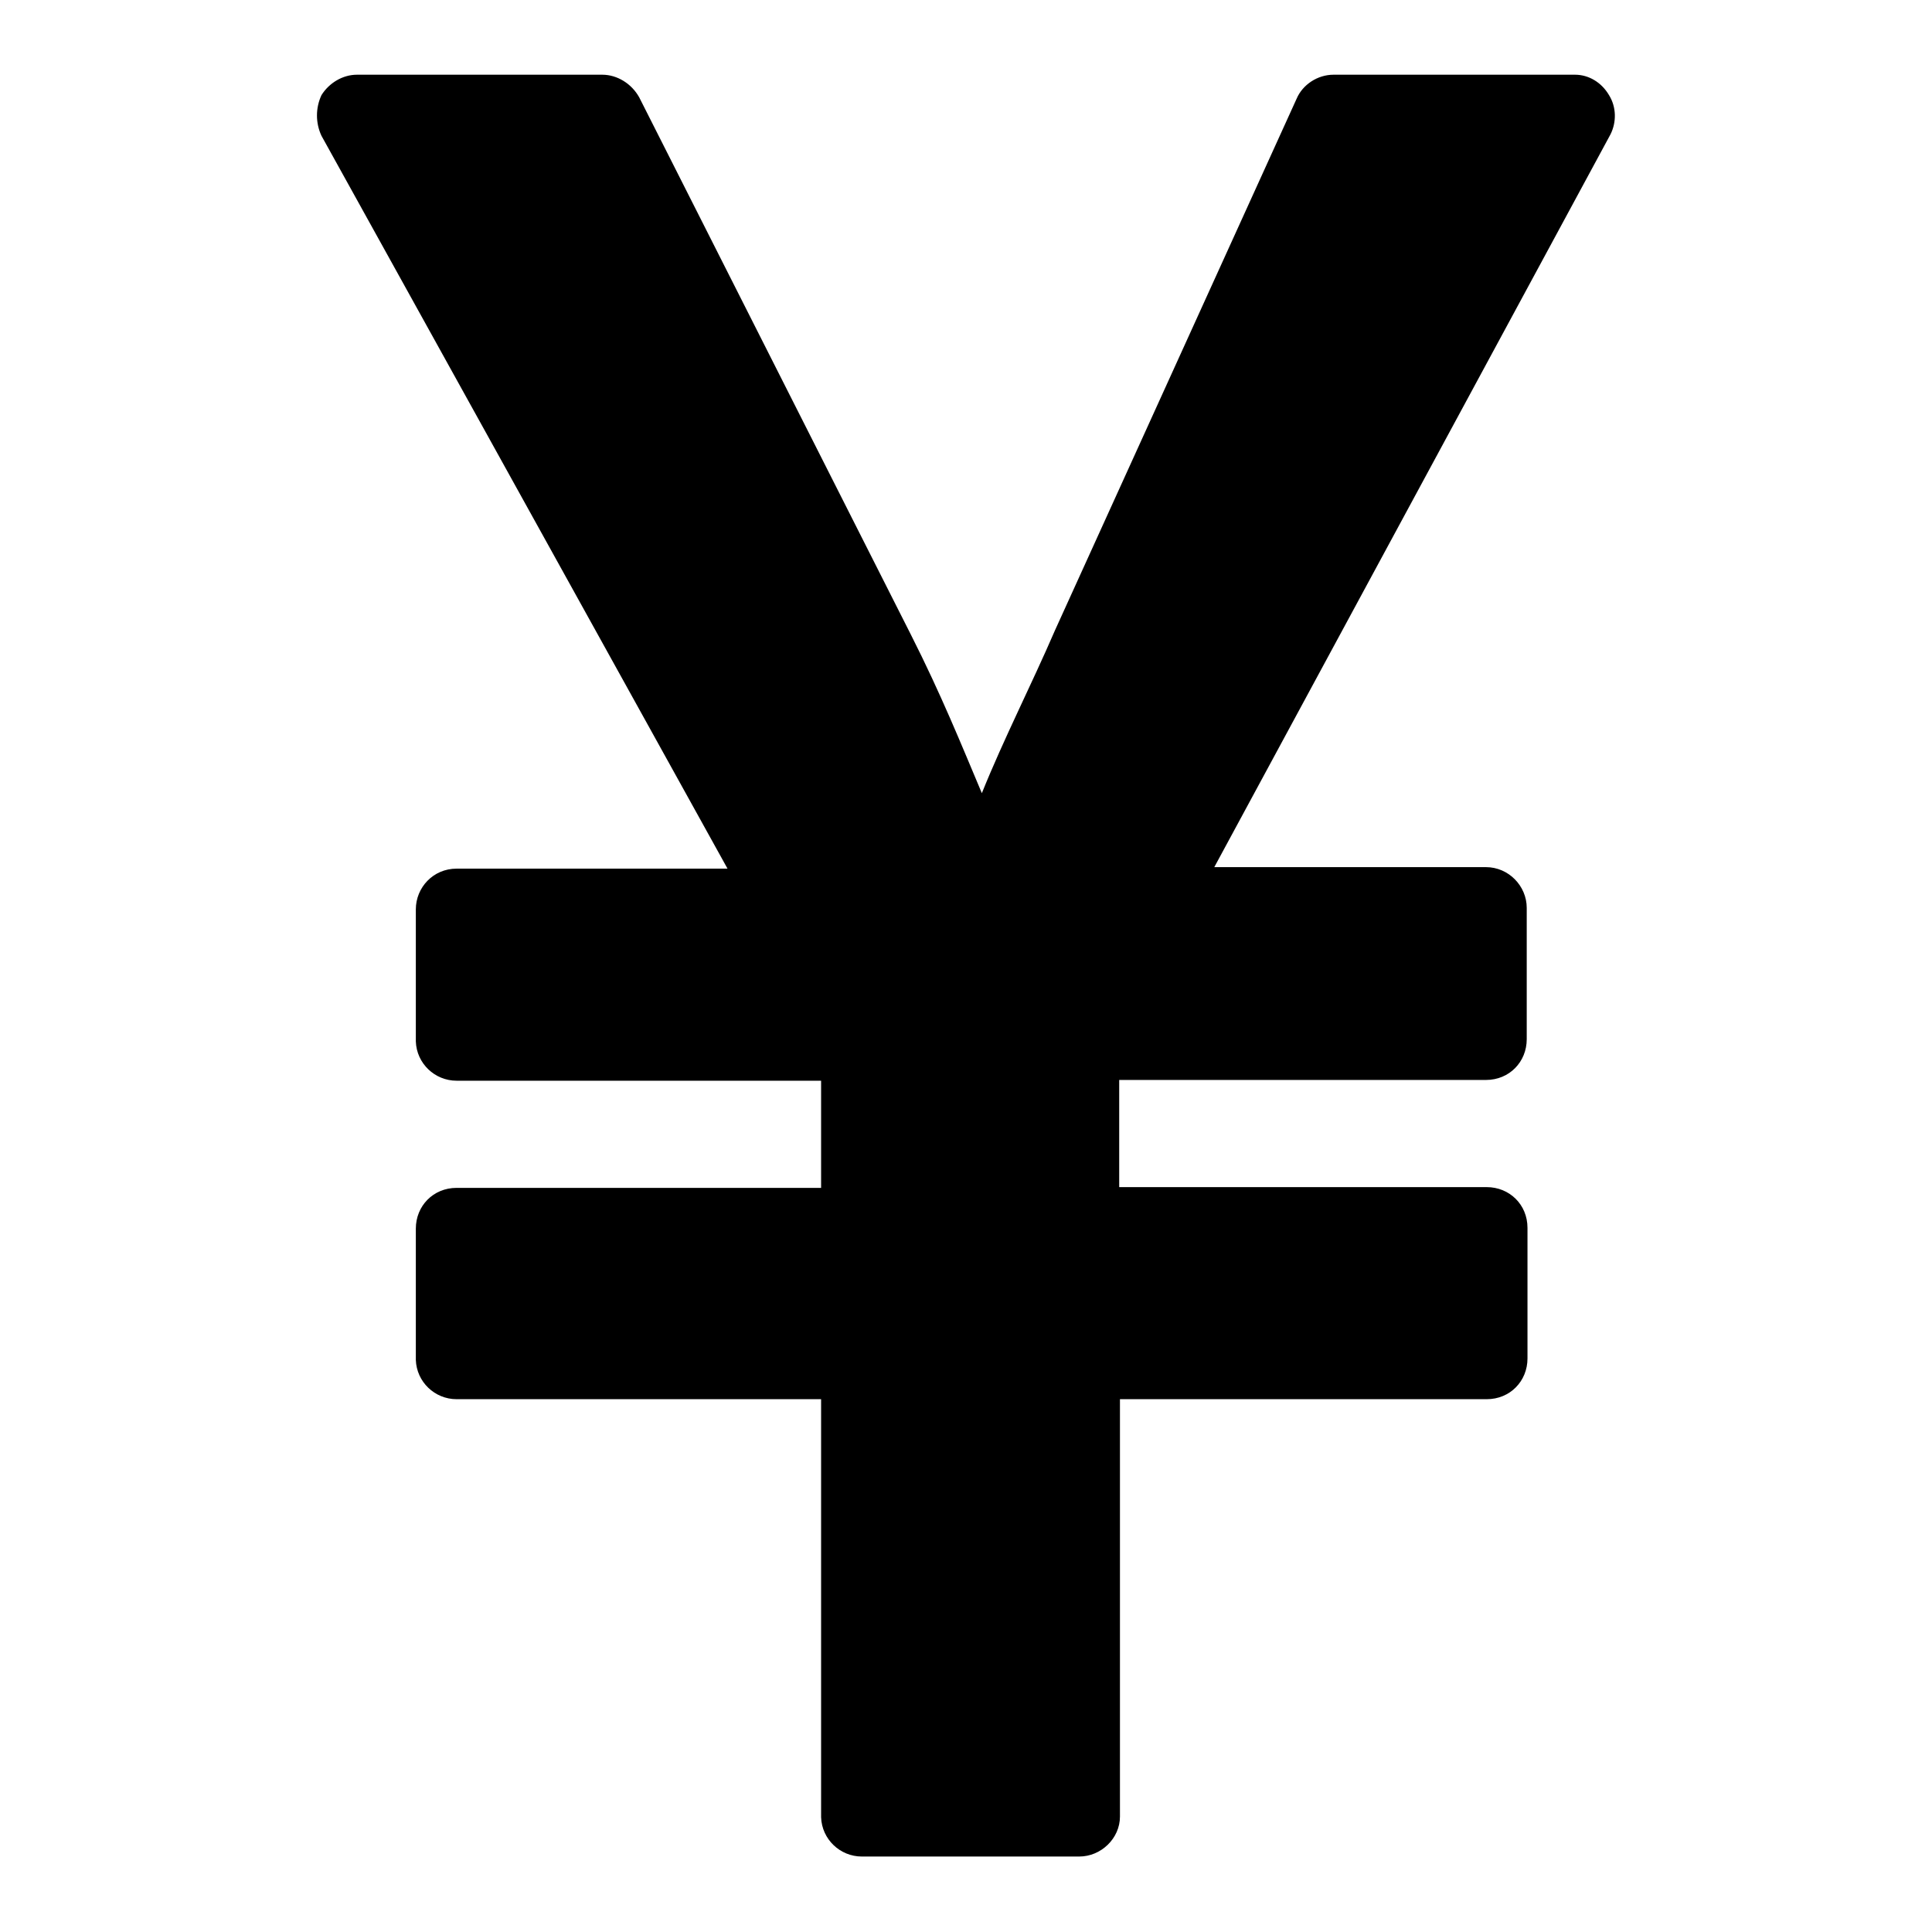
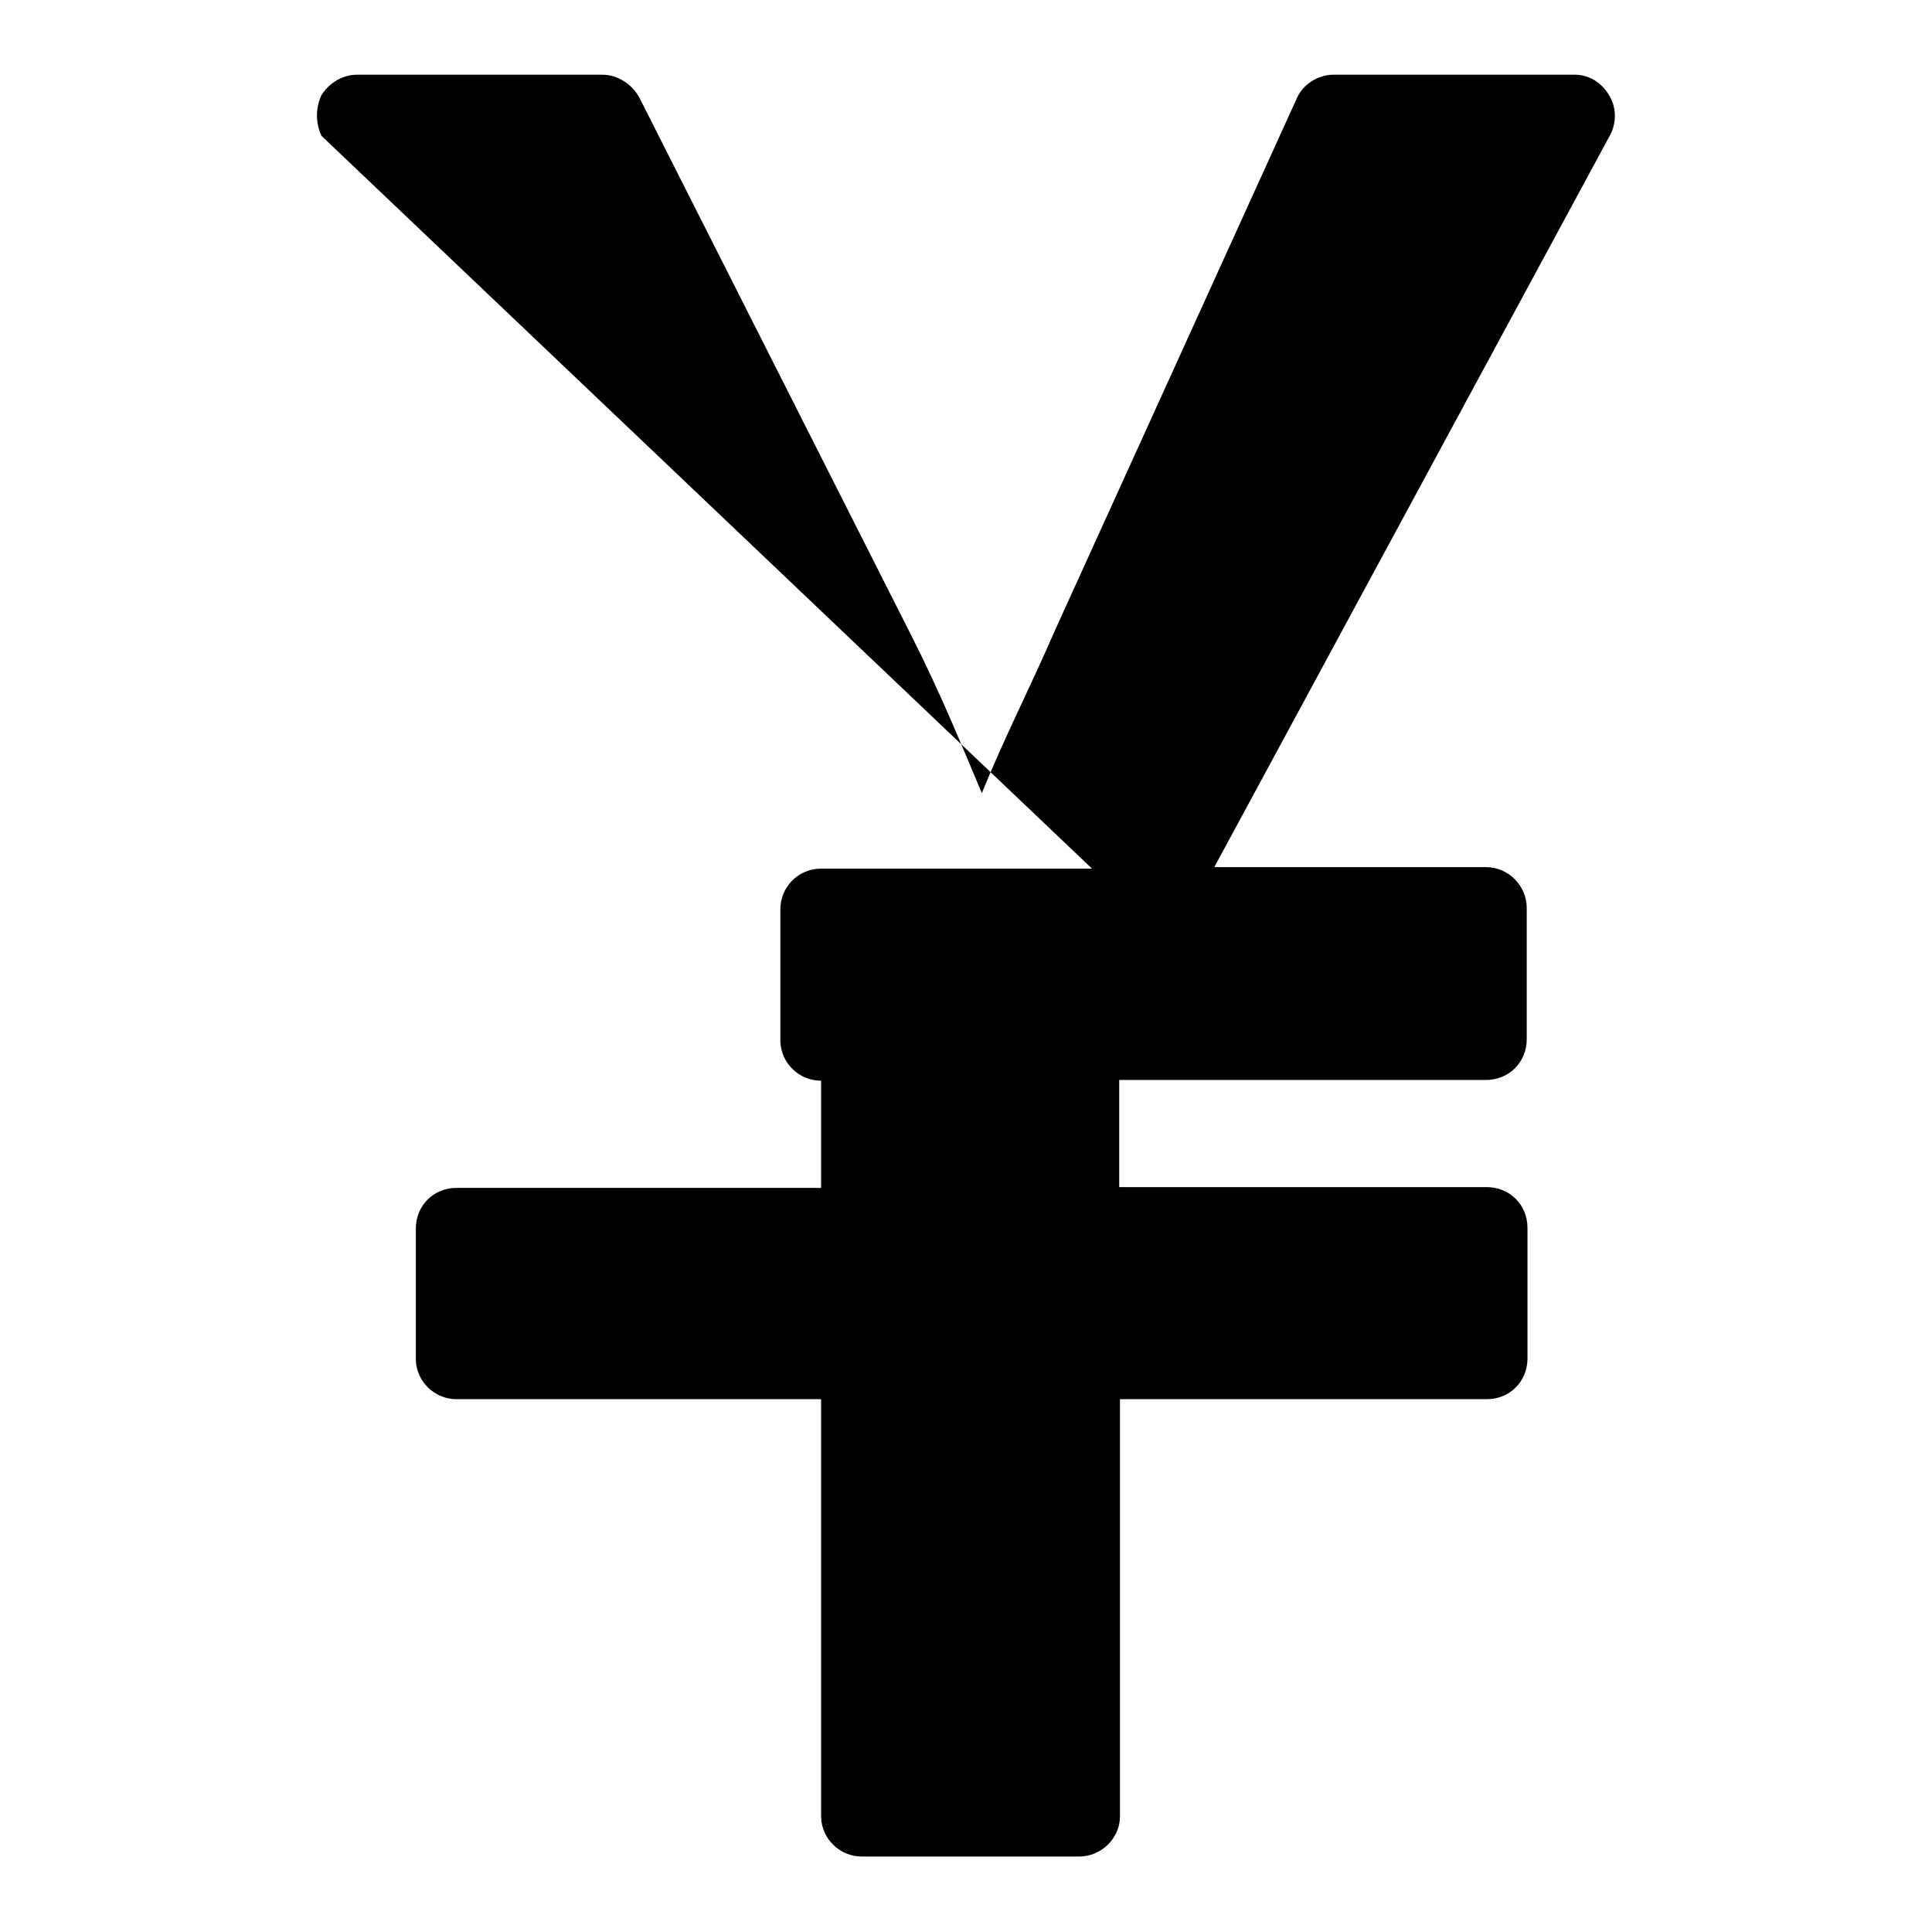
<svg xmlns="http://www.w3.org/2000/svg" version="1.1" x="0px" y="0px" viewBox="0 0 256 256" enable-background="new 0 0 256 256" xml:space="preserve">
  <g>
-     <path fill="#000000" d="M143,246h-28.8c-2.9,0-5.3-2.3-5.4-5.2c0,0,0-0.1,0-0.1v-55.3H60.5c-2.9,0-5.3-2.3-5.4-5.2c0,0,0-0.1,0-0.1 v-17.3c0-3,2.3-5.4,5.4-5.4h48.3v-14.2H60.5c-2.9,0-5.3-2.3-5.4-5.2c0,0,0-0.1,0-0.1v-17.4c0-2.9,2.3-5.4,5.4-5.4h35.9L42.6,18 c-0.8-1.7-0.8-3.7,0-5.4c1-1.6,2.8-2.7,4.7-2.7h32.5c2,0,3.9,1.2,4.9,3l36,71.2c4,7.9,6.7,14.6,9.4,21c2.9-7.2,6.5-14.2,9.7-21.6 l32-70.4c0.8-1.9,2.8-3.2,4.9-3.2h32c1.8,0,3.5,1,4.5,2.7c1,1.6,1,3.6,0.2,5.2l-52.5,97.1h36c3,0,5.4,2.5,5.4,5.4v17.4 c0,3-2.3,5.4-5.4,5.4h-48.6v14.2H197c3,0,5.4,2.3,5.4,5.4V180c0,3-2.3,5.4-5.4,5.4h-48.6v55.3C148.4,243.6,145.9,246,143,246 L143,246z" />
+     <path fill="#000000" d="M143,246h-28.8c-2.9,0-5.3-2.3-5.4-5.2c0,0,0-0.1,0-0.1v-55.3H60.5c-2.9,0-5.3-2.3-5.4-5.2c0,0,0-0.1,0-0.1 v-17.3c0-3,2.3-5.4,5.4-5.4h48.3v-14.2c-2.9,0-5.3-2.3-5.4-5.2c0,0,0-0.1,0-0.1v-17.4c0-2.9,2.3-5.4,5.4-5.4h35.9L42.6,18 c-0.8-1.7-0.8-3.7,0-5.4c1-1.6,2.8-2.7,4.7-2.7h32.5c2,0,3.9,1.2,4.9,3l36,71.2c4,7.9,6.7,14.6,9.4,21c2.9-7.2,6.5-14.2,9.7-21.6 l32-70.4c0.8-1.9,2.8-3.2,4.9-3.2h32c1.8,0,3.5,1,4.5,2.7c1,1.6,1,3.6,0.2,5.2l-52.5,97.1h36c3,0,5.4,2.5,5.4,5.4v17.4 c0,3-2.3,5.4-5.4,5.4h-48.6v14.2H197c3,0,5.4,2.3,5.4,5.4V180c0,3-2.3,5.4-5.4,5.4h-48.6v55.3C148.4,243.6,145.9,246,143,246 L143,246z" />
  </g>
</svg>